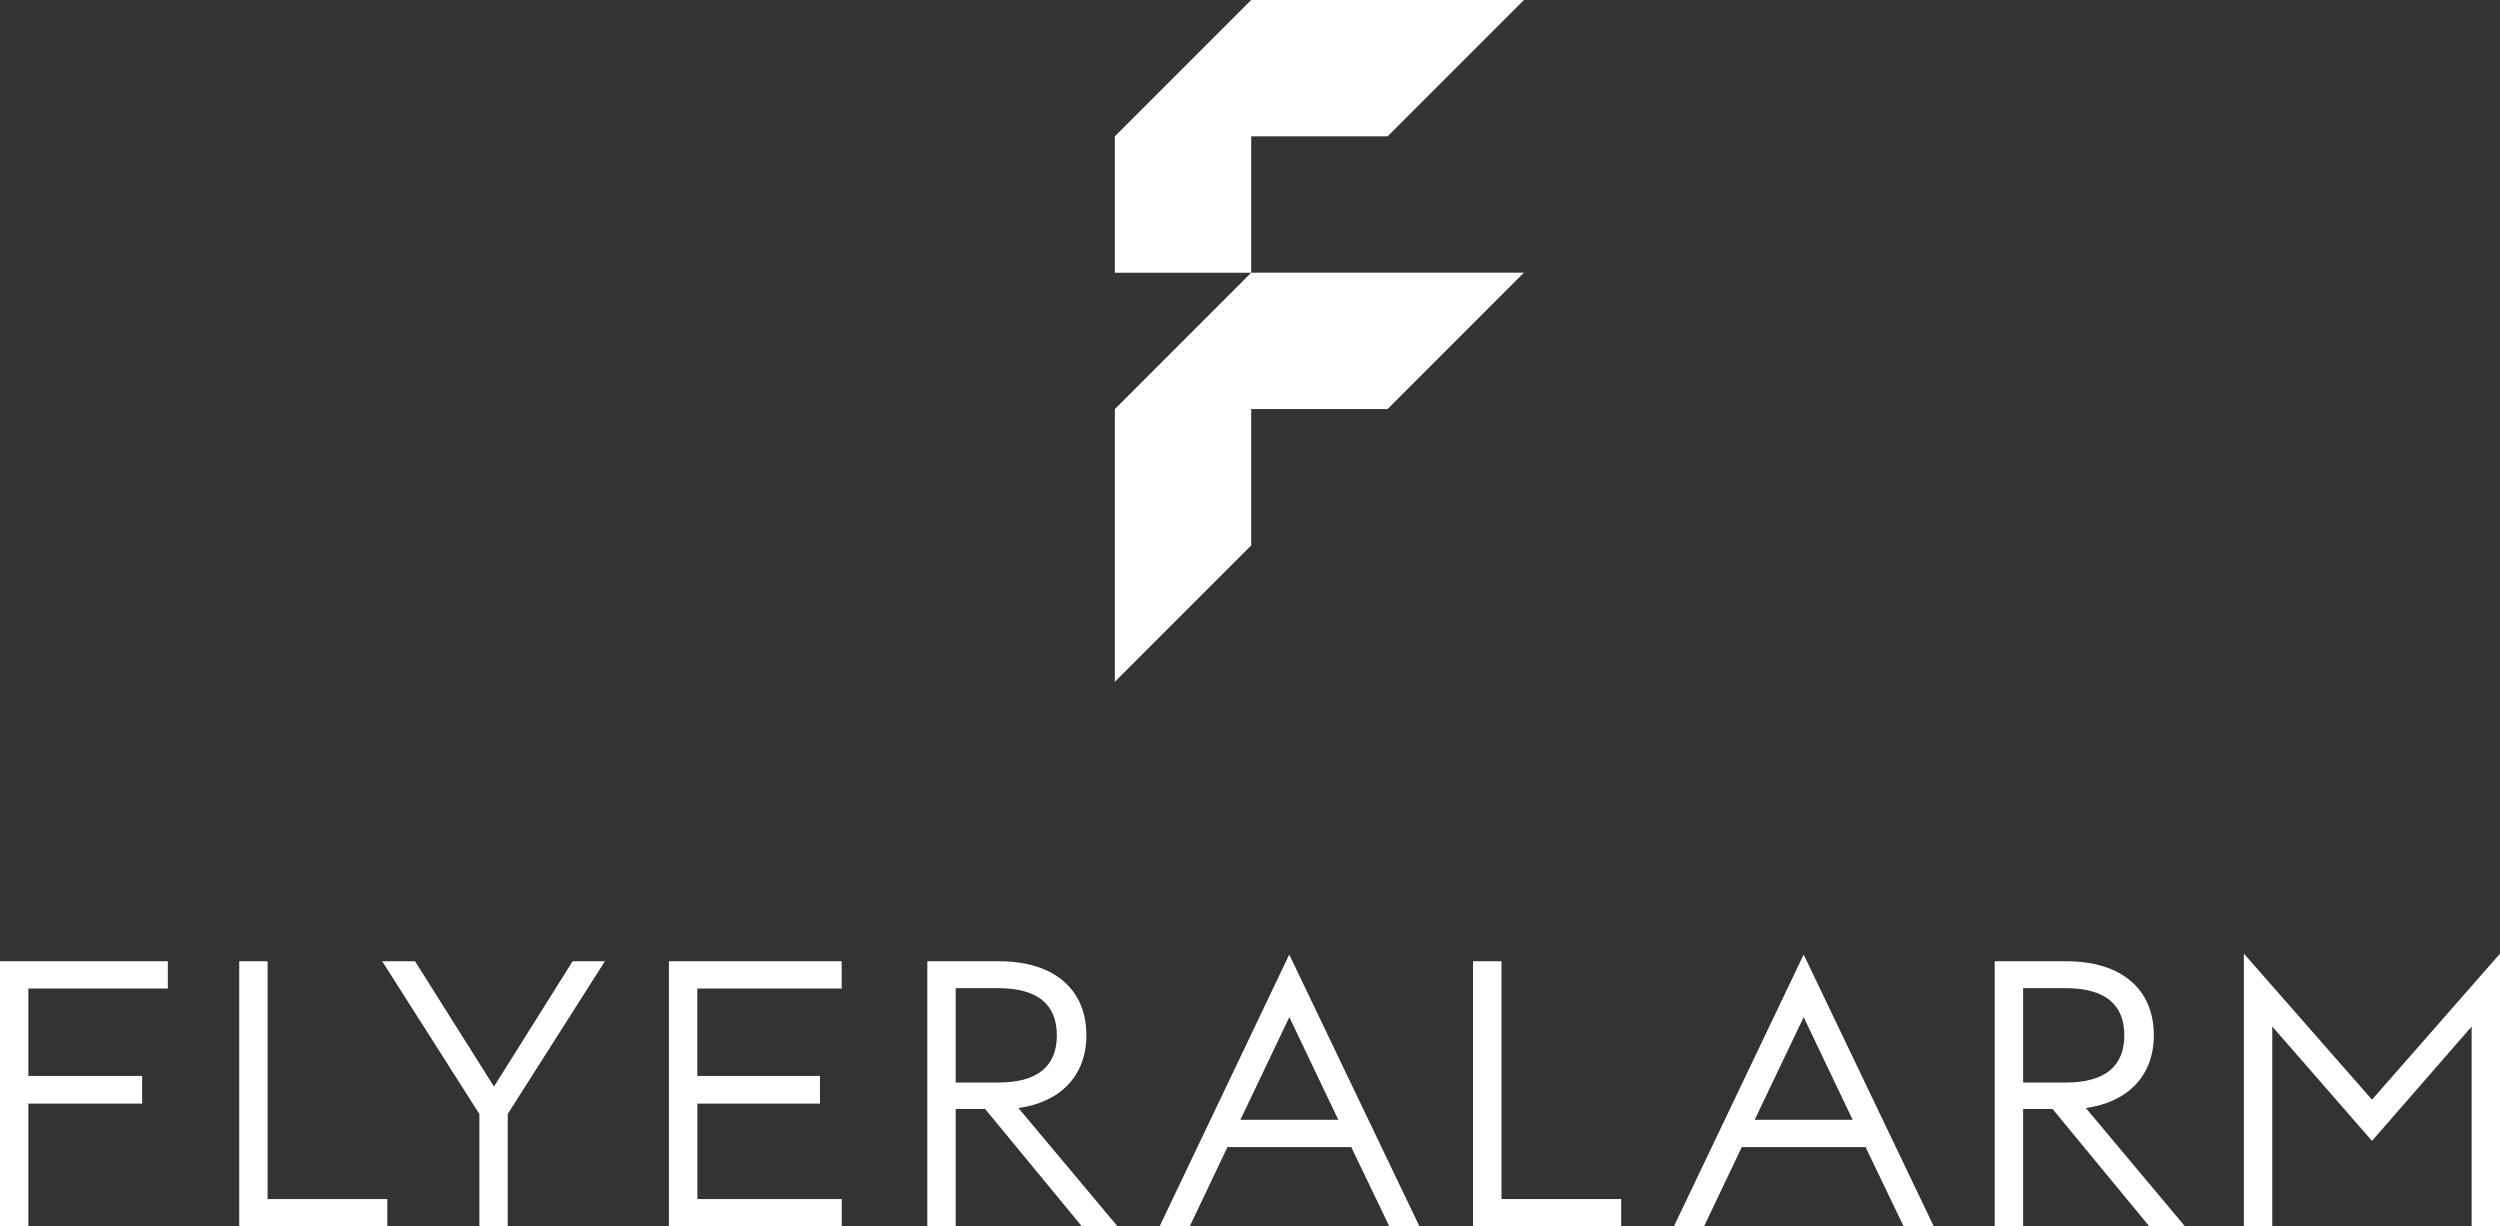
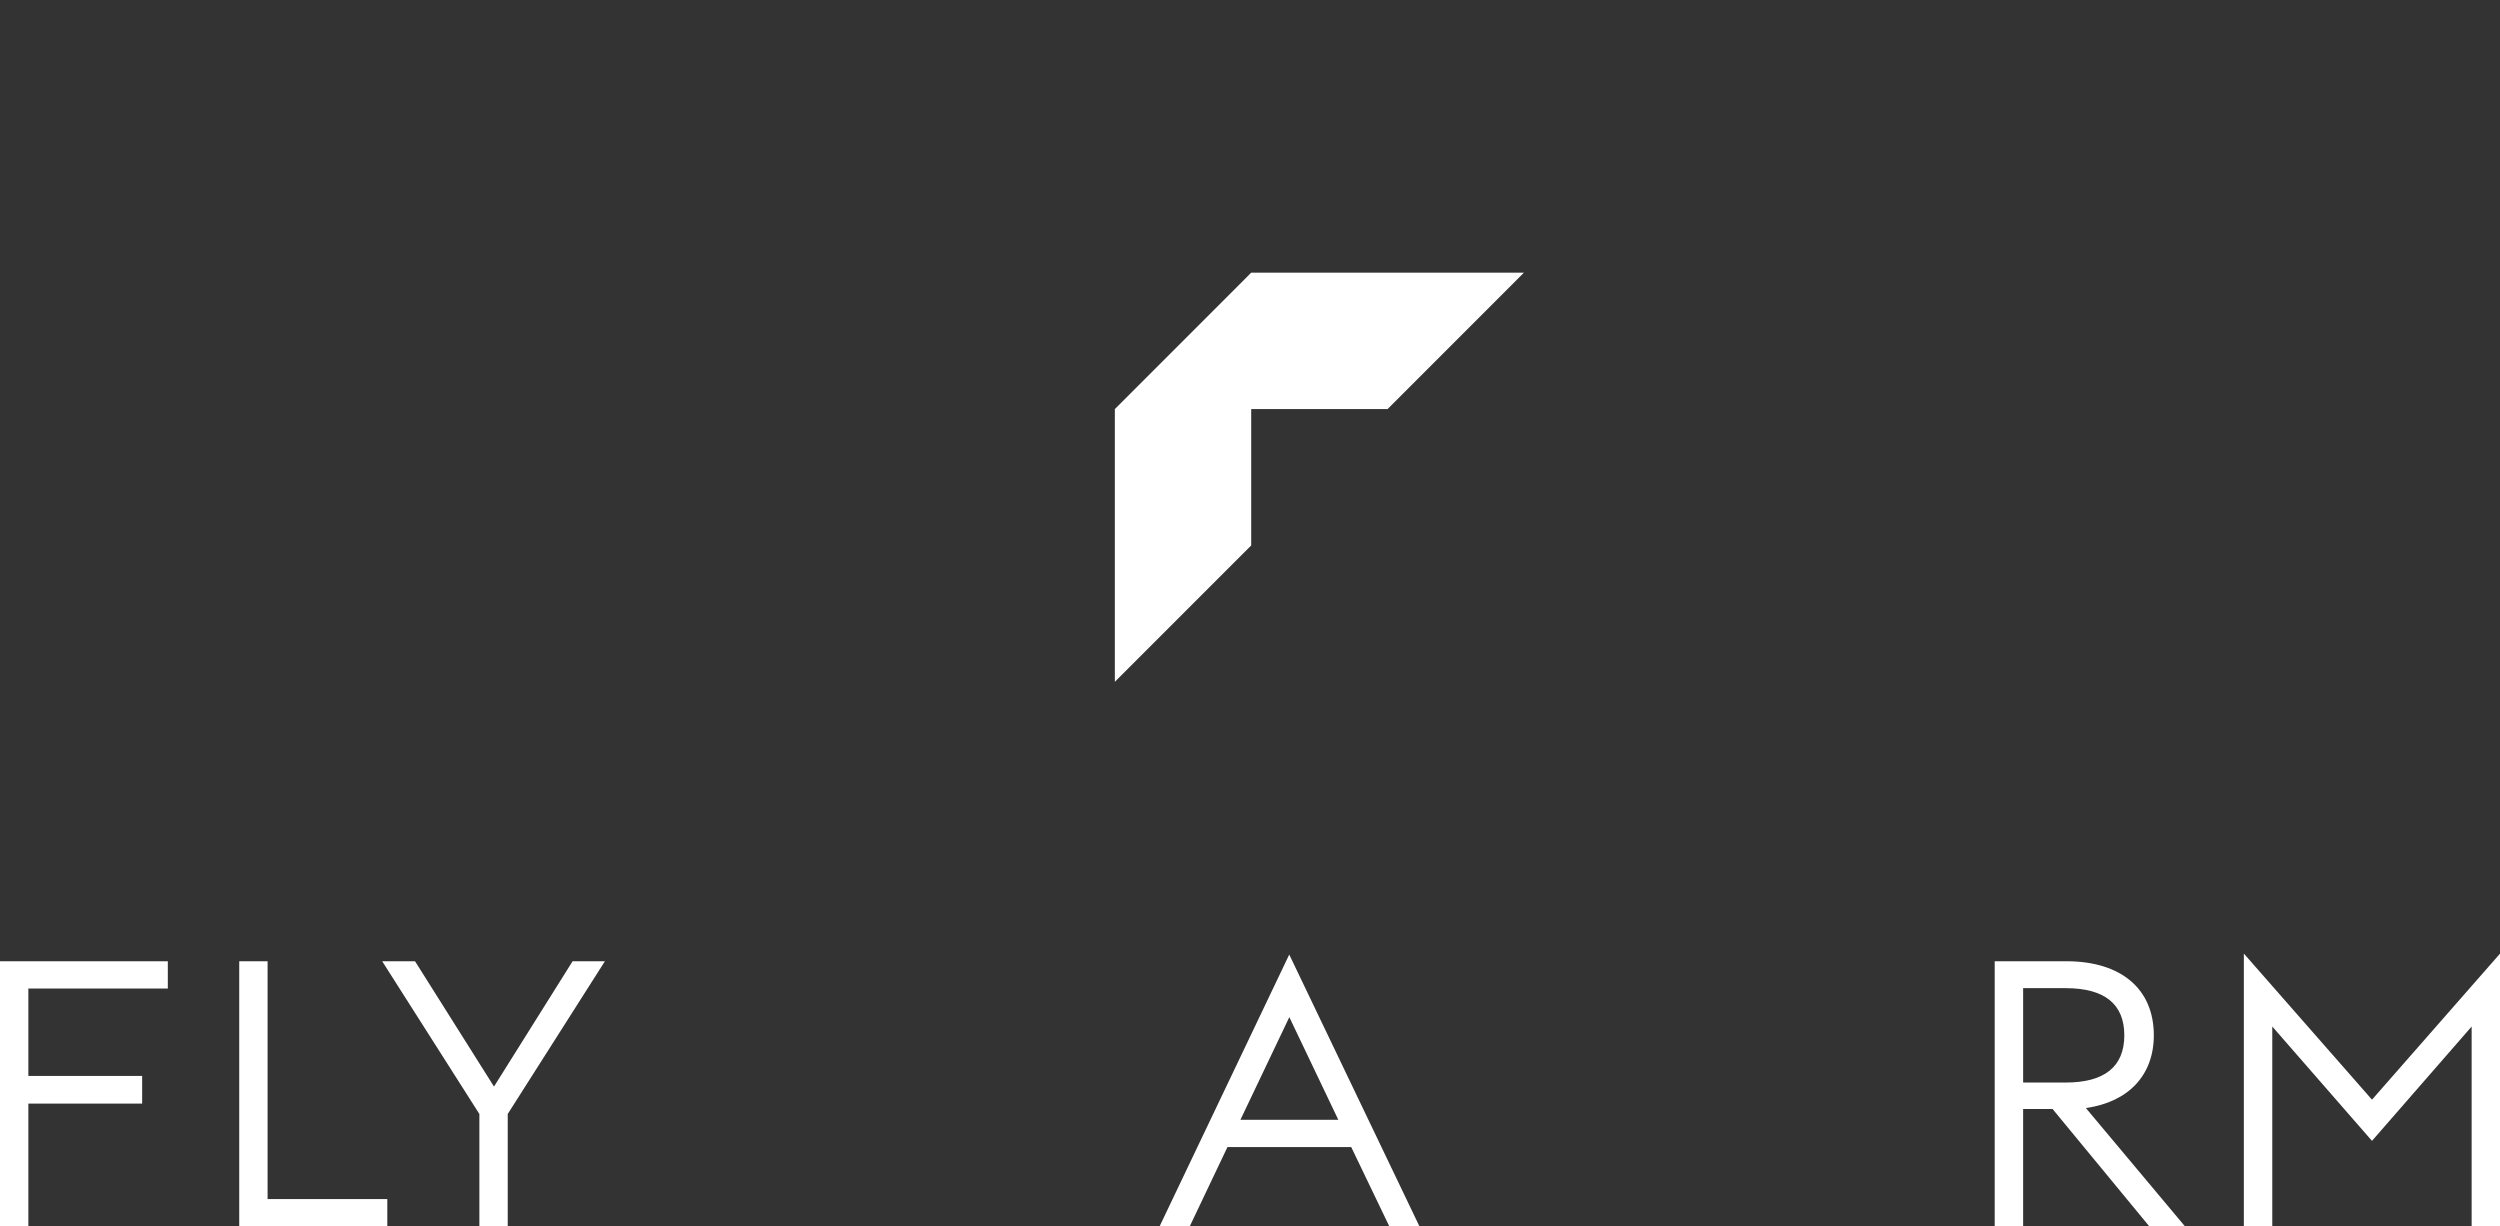
<svg xmlns="http://www.w3.org/2000/svg" id="Gruppe_334" data-name="Gruppe 334" width="193.954" height="95.139" viewBox="0 0 193.954 95.139">
  <rect x="0" y="0" width="193.954" height="95.139" fill="#333333" stroke="none" />
  <g id="BM" transform="translate(86.491)">
    <g id="Gruppe_332" data-name="Gruppe 332">
      <g id="Gruppe_331" data-name="Gruppe 331">
-         <path id="Pfad_380" data-name="Pfad 380" d="M62.873,10.579,73.452,0H52.293L41.714,10.579V21.159H52.293V10.579Z" transform="translate(-41.714)" fill="#fff" />
        <path id="Pfad_381" data-name="Pfad 381" d="M52.293,10.2,41.714,20.784V41.943L52.293,31.363V20.784H62.873L73.452,10.2H52.293Z" transform="translate(-41.714 10.954)" fill="#fff" />
      </g>
    </g>
  </g>
  <g id="WM" transform="translate(0 73.98)">
    <g id="Gruppe_333" data-name="Gruppe 333">
      <path id="Pfad_382" data-name="Pfad 382" d="M0,56.531H2.2V47.009h8.828V44.866H2.2V38.083h10.82V35.967H0Z" transform="translate(0 -35.372)" fill="#fff" />
      <path id="Pfad_383" data-name="Pfad 383" d="M11.154,35.967h-2.2V56.531H20.442V54.416H11.154Z" transform="translate(9.606 -35.372)" fill="#fff" />
      <path id="Pfad_384" data-name="Pfad 384" d="M22.972,45.69l-6.061-9.619-.065-.1H14.3l7.538,11.848v8.716h2.2V47.815l7.538-11.848H29.07Z" transform="translate(15.353 -35.372)" fill="#fff" />
-       <path id="Pfad_385" data-name="Pfad 385" d="M25.028,56.531H38.437V54.416h-11.2V47.009h9.512V44.866H27.233V38.083h11.2V35.967H25.028Z" transform="translate(26.866 -35.372)" fill="#fff" />
-       <path id="Pfad_386" data-name="Pfad 386" d="M47.041,41.715c0-3.6-2.536-5.748-6.784-5.748H34.7V56.531h2.2v-9.1h2.287l7.5,9.1h2.768l-7.684-9.175C45.08,46.888,47.041,44.8,47.041,41.715ZM36.9,38.055h3.3c3.019,0,4.549,1.232,4.549,3.66s-1.53,3.662-4.549,3.662H36.9Z" transform="translate(37.243 -35.372)" fill="#fff" />
      <path id="Pfad_387" data-name="Pfad 387" d="M43.389,56.8h2.339l2.926-6.15h9.6l2.955,6.15h2.337l-10.1-21.083Zm6.27-8.265,3.794-7.962,3.8,7.962Z" transform="translate(46.575 -35.641)" fill="#fff" />
-       <path id="Pfad_388" data-name="Pfad 388" d="M57.323,35.967H55.117V56.531H66.61V54.416H57.323Z" transform="translate(59.164 -35.372)" fill="#fff" />
-       <path id="Pfad_389" data-name="Pfad 389" d="M62.633,56.8h2.339L67.9,50.65h9.6l2.955,6.15h2.337L72.7,35.717ZM72.7,40.573l3.8,7.962H68.9Z" transform="translate(67.231 -35.641)" fill="#fff" />
      <path id="Pfad_390" data-name="Pfad 390" d="M86.981,41.715c0-3.6-2.536-5.748-6.784-5.748H74.636V56.531h2.206v-9.1h2.285l7.431,9.015.068.081h2.766L81.71,47.356C85.02,46.888,86.981,44.8,86.981,41.715Zm-10.139-3.66h3.3c3.019,0,4.549,1.232,4.549,3.66s-1.53,3.662-4.549,3.662h-3.3Z" transform="translate(80.116 -35.372)" fill="#fff" />
      <path id="Pfad_391" data-name="Pfad 391" d="M93.9,47.015,83.959,35.68V56.839h2.205V41.34L93.9,50.21l7.731-8.87v15.5h2.205V35.68Z" transform="translate(90.123 -35.68)" fill="#fff" />
    </g>
  </g>
</svg>